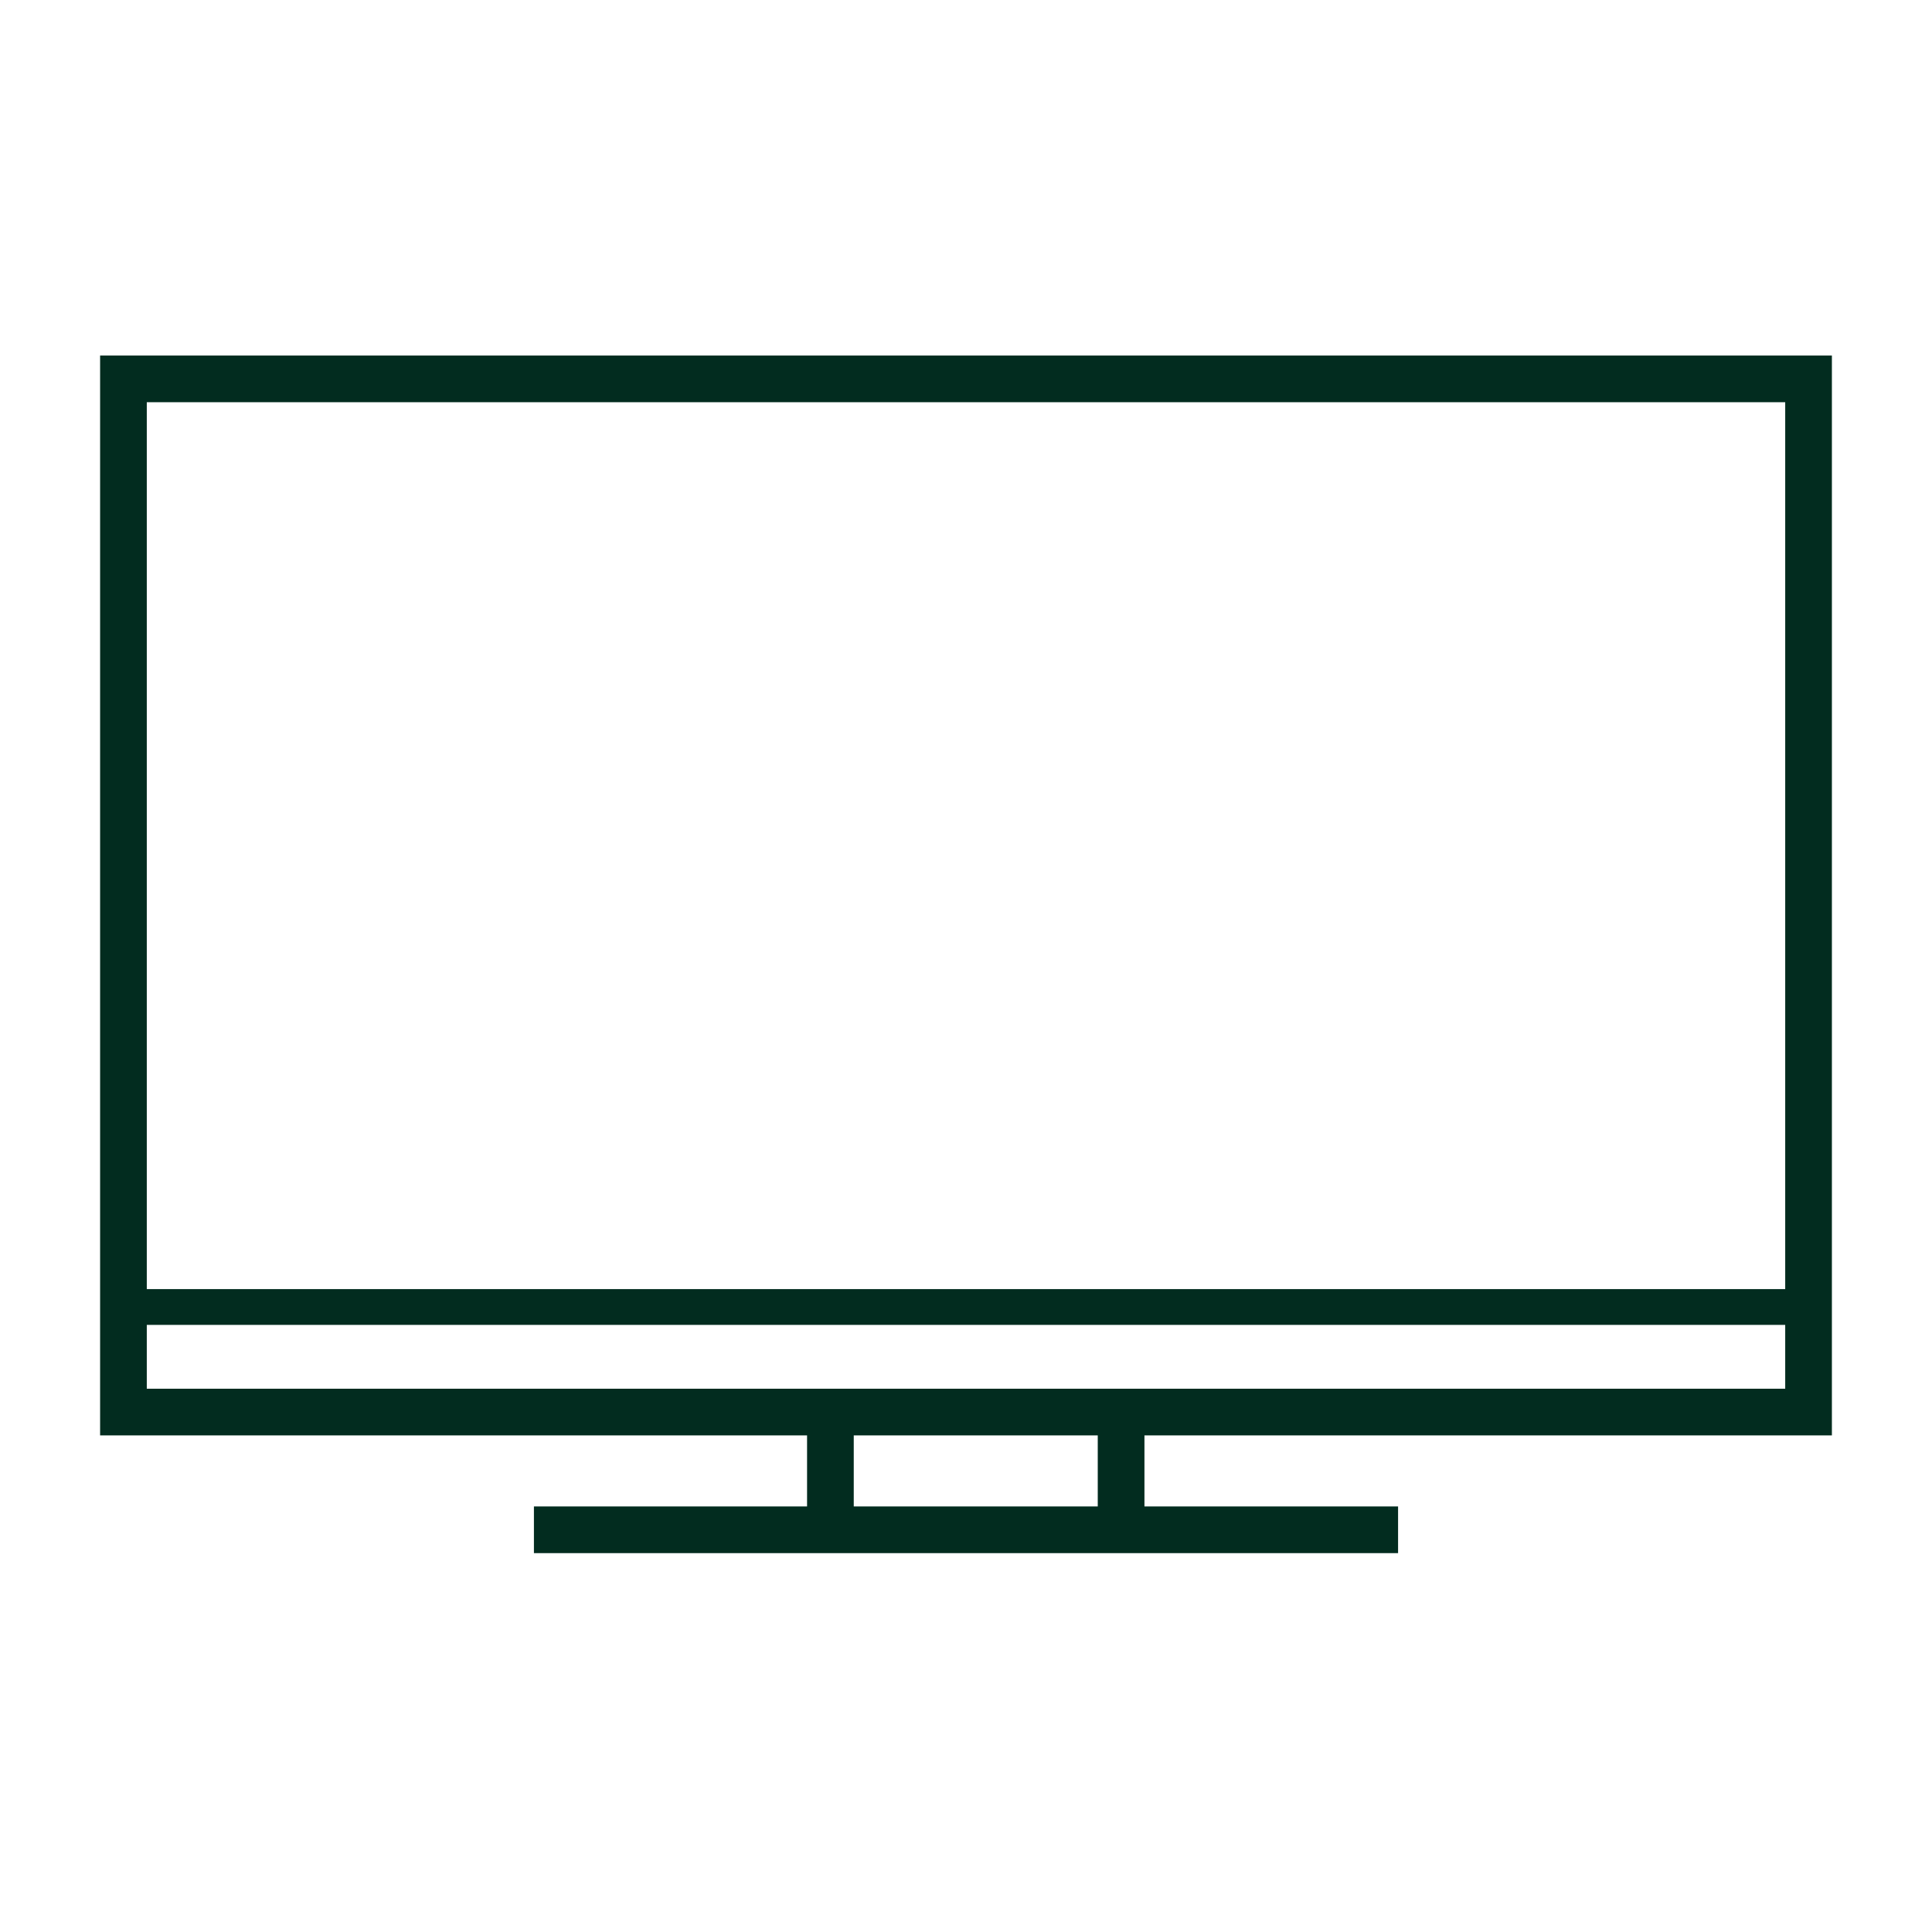
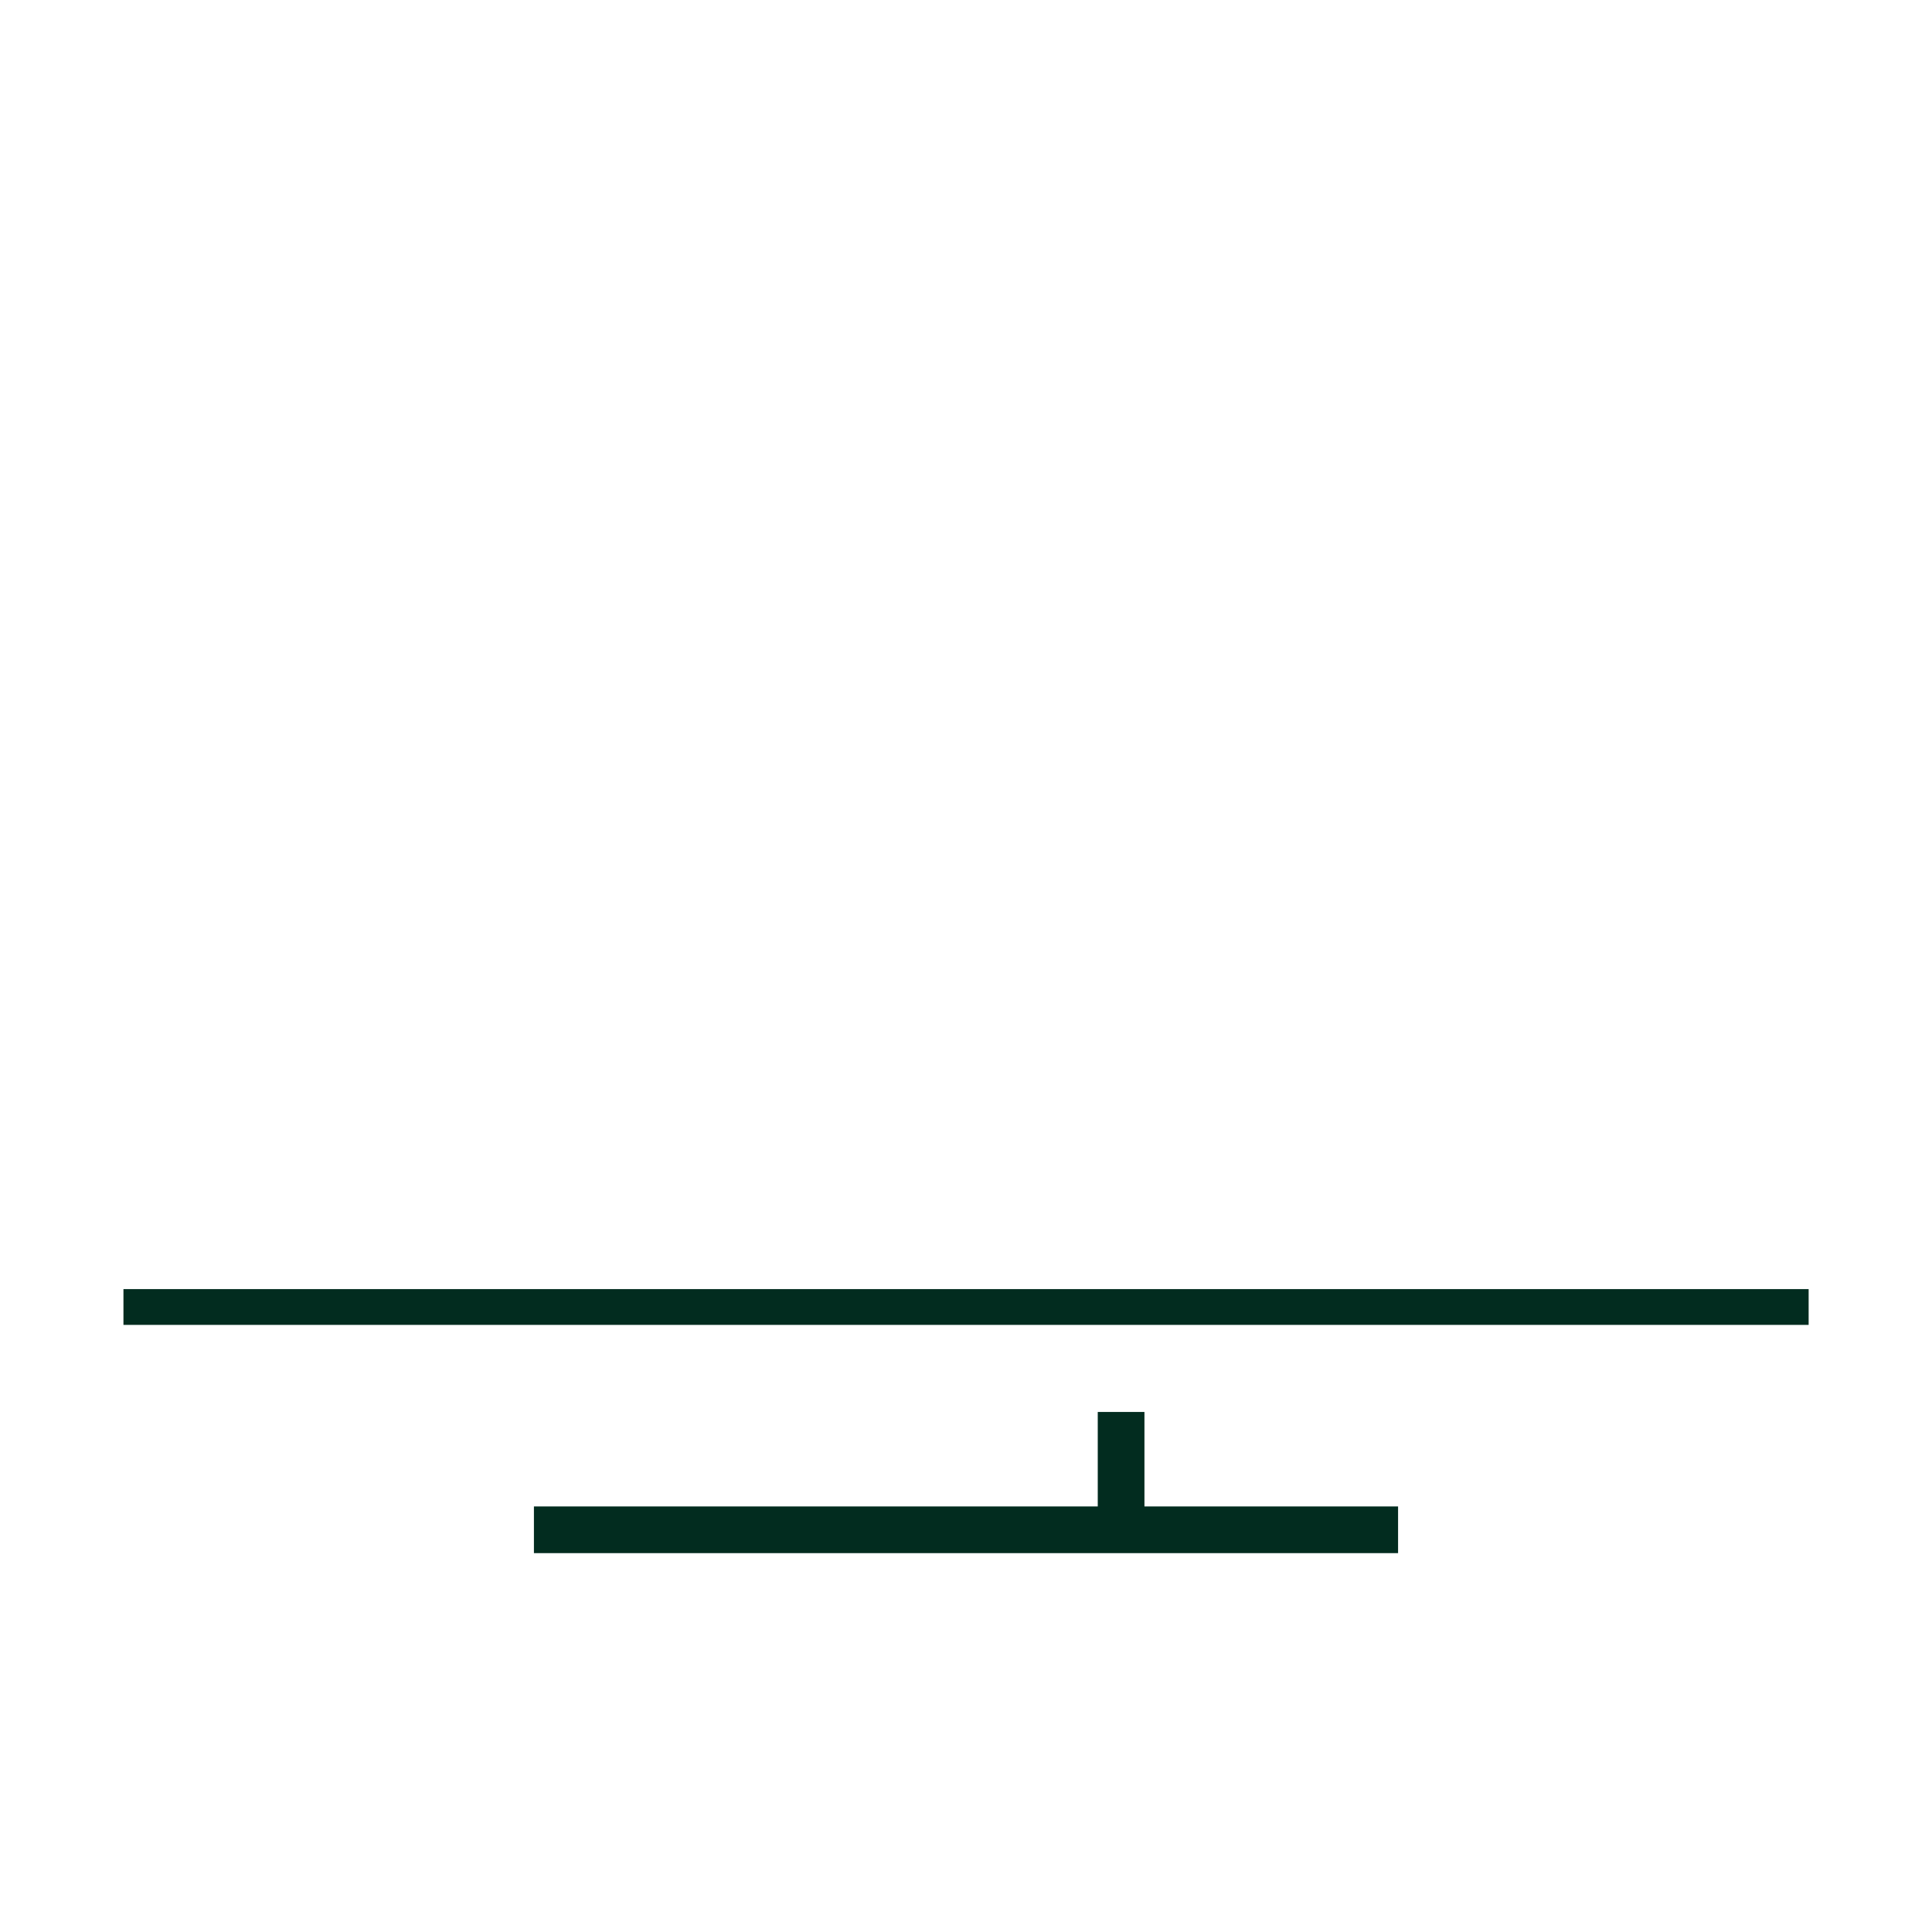
<svg xmlns="http://www.w3.org/2000/svg" id="uuid-e2455f07-b9fe-418f-abbd-386c7b2b23ed" data-name="Ebene 1" viewBox="0 0 226.77 226.77">
-   <path d="M212.28,44.47v121.27H14.49V44.47h197.79Z" style="fill: none; stroke: #022c1f; stroke-width: 5.48px;" />
  <line x1="62.67" y1="179.56" x2="164.1" y2="179.56" style="fill: none; stroke: #022c1f; stroke-width: 5.48px;" />
  <line x1="212.29" y1="153.41" x2="14.49" y2="153.41" style="fill: none; stroke: #022c1f; stroke-width: 4.2px;" />
-   <line x1="97.47" y1="179.56" x2="97.47" y2="165.73" style="fill: none; stroke: #022c1f; stroke-width: 5.48px;" />
  <line x1="131.59" y1="179.56" x2="131.59" y2="165.73" style="fill: none; stroke: #022c1f; stroke-width: 5.48px;" />
</svg>